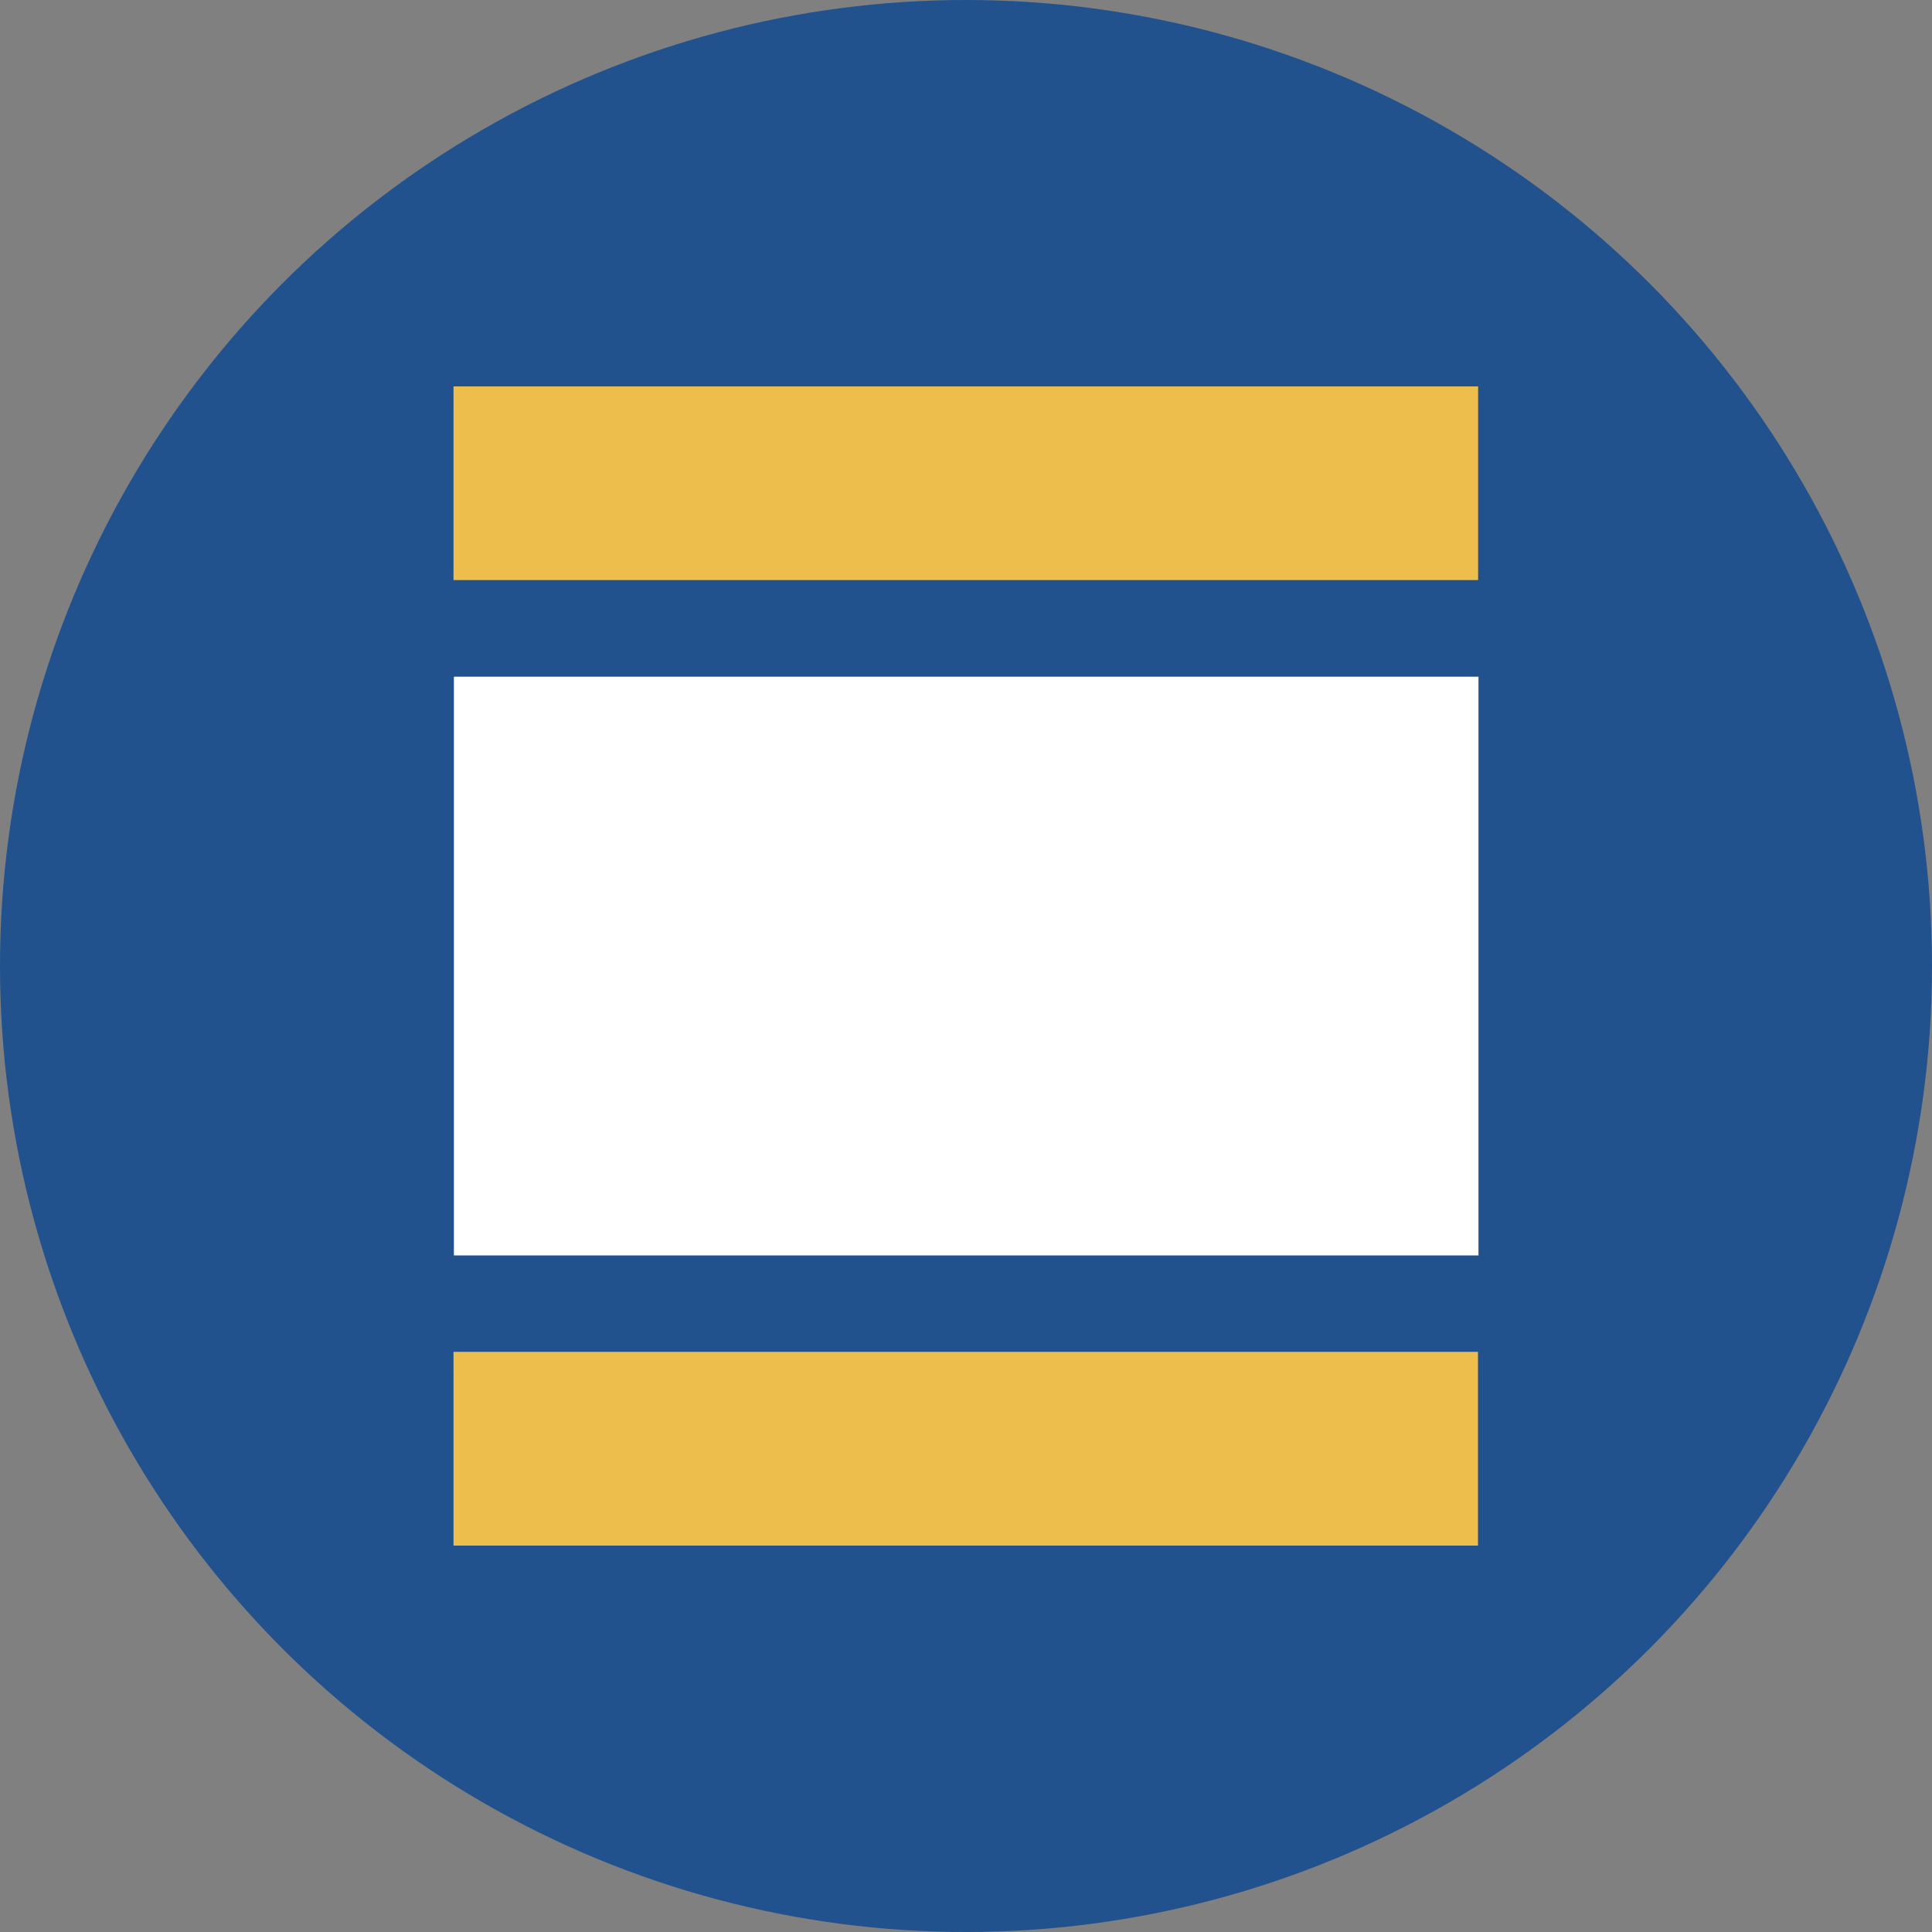
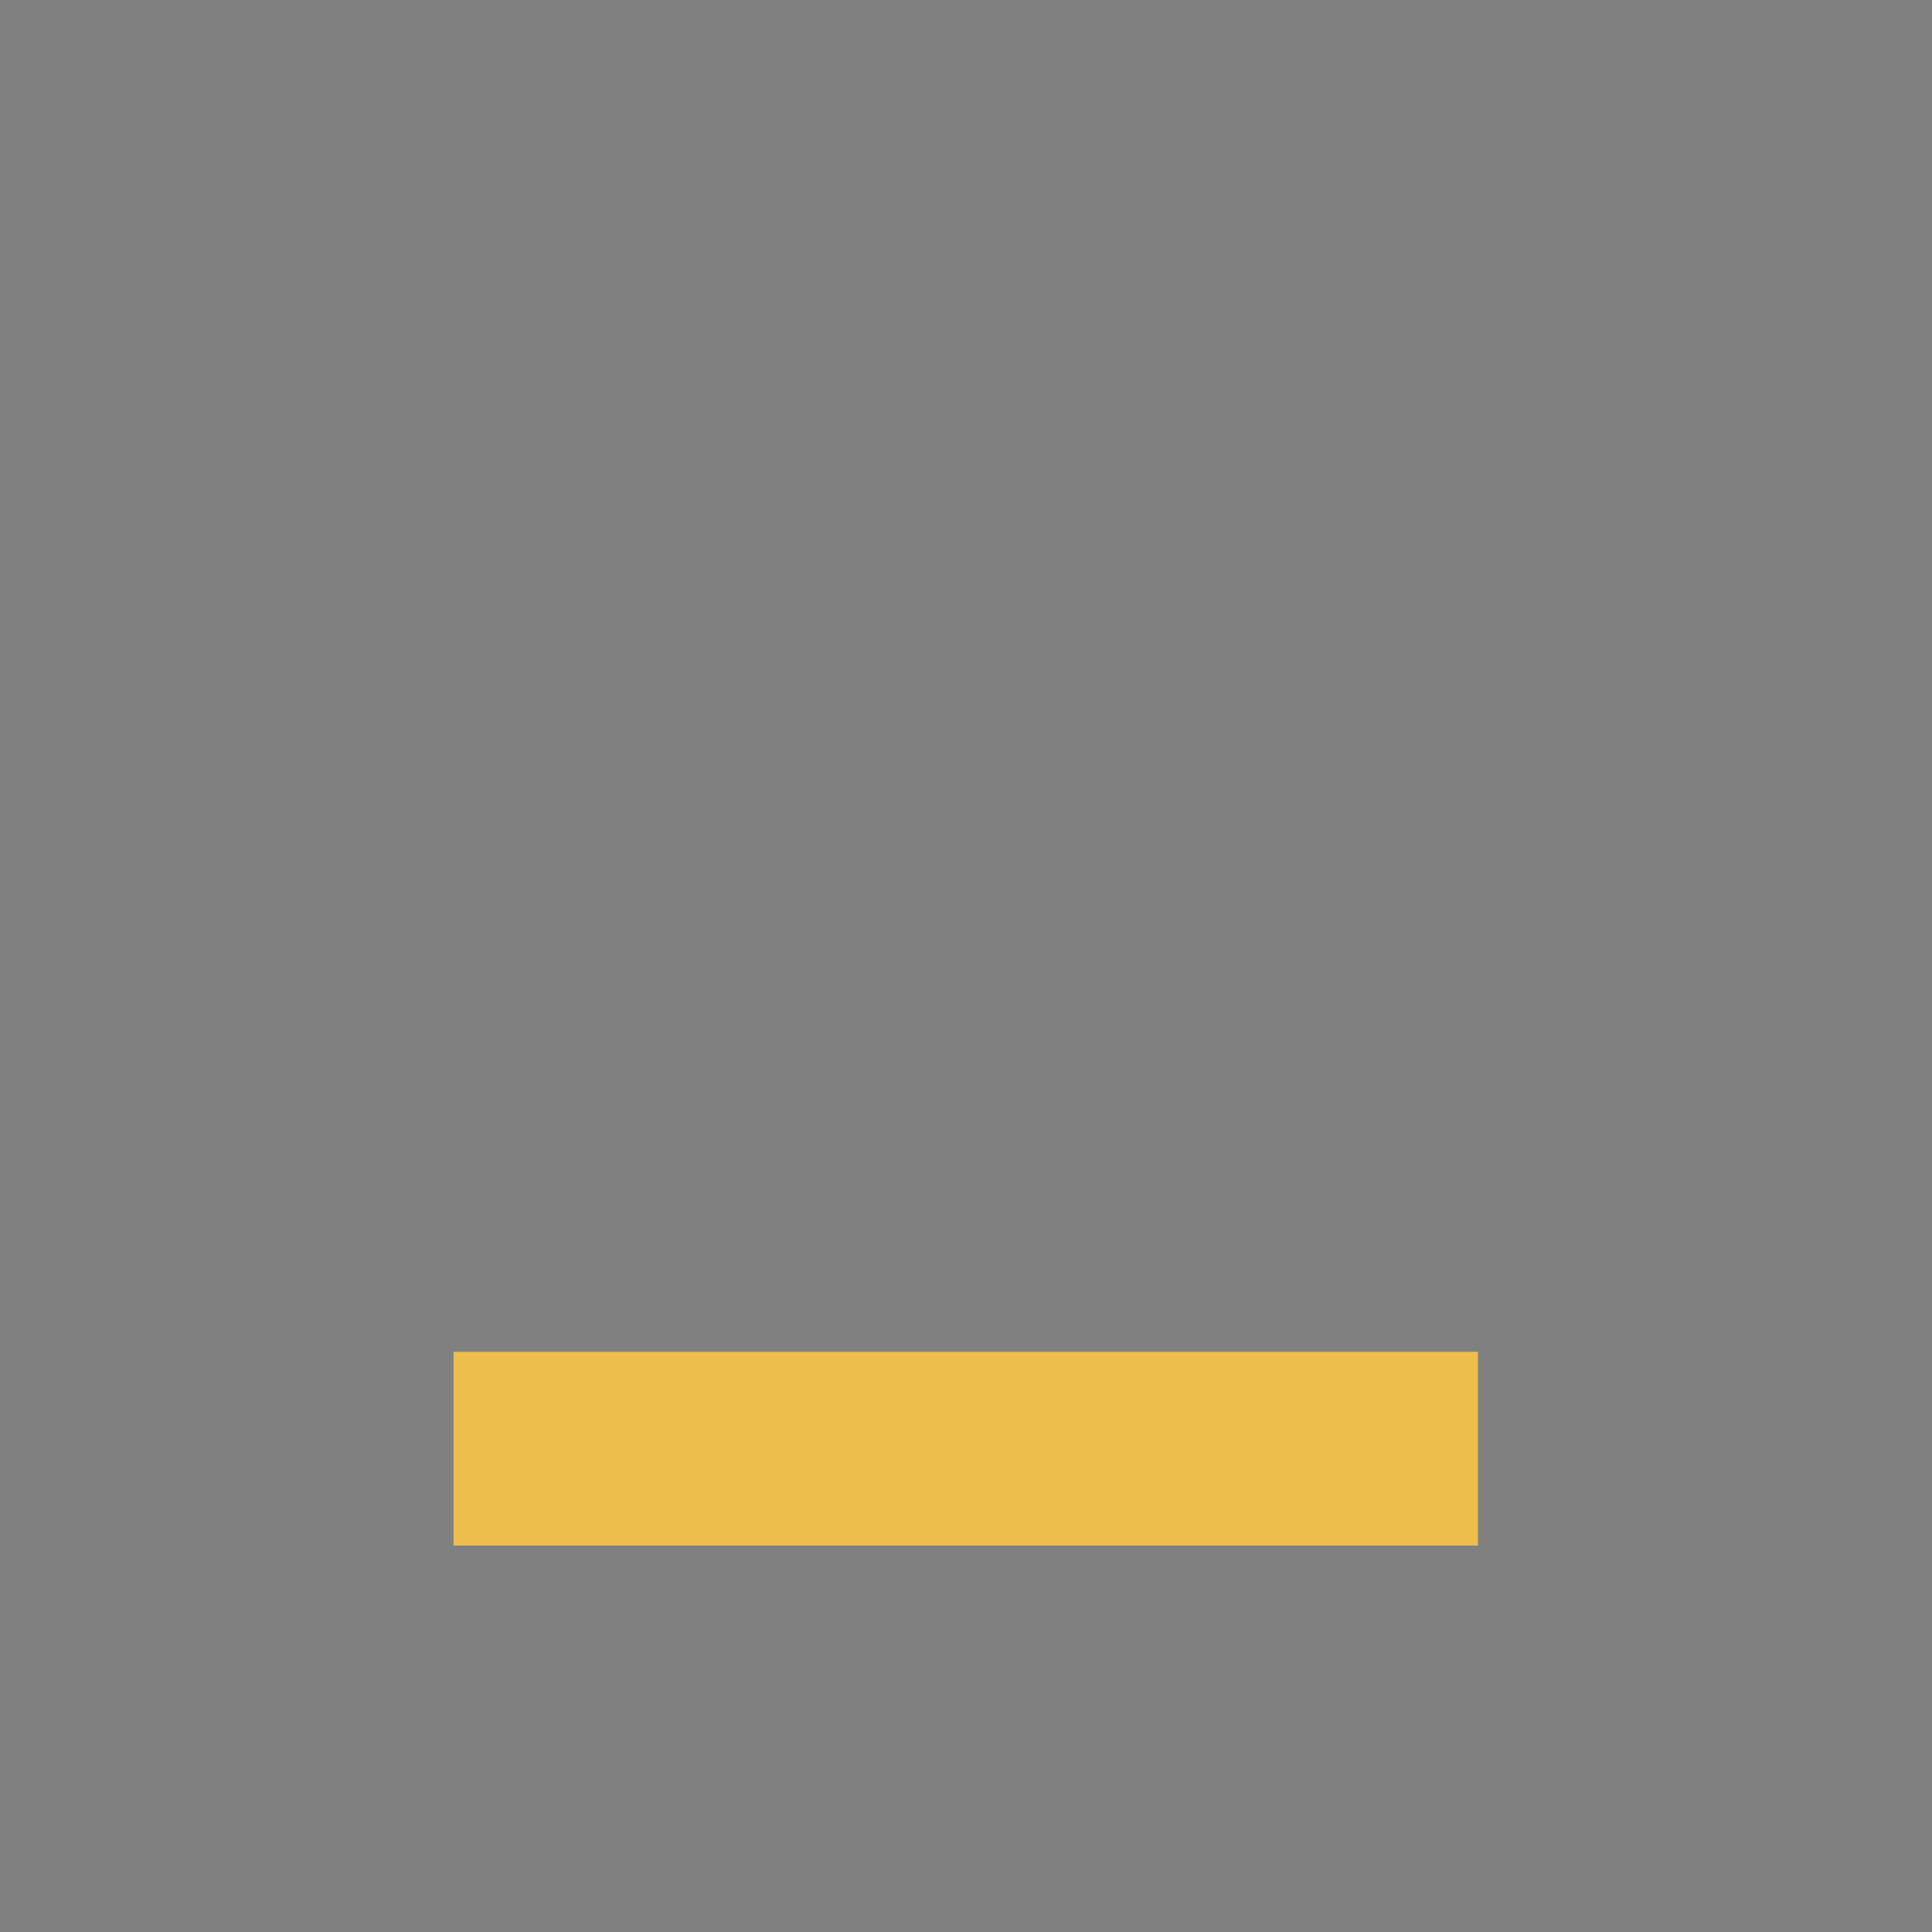
<svg xmlns="http://www.w3.org/2000/svg" id="Layer_1" data-name="Layer 1" viewBox="0 0 300 300" width="300" height="300">
  <rect x="0" y="0" width="300" height="300" fill="#808080" stroke="none" />
  <defs>
    <clipPath id="bz_circular_clip">
      <circle cx="150.0" cy="150.0" r="150.0" />
    </clipPath>
  </defs>
  <g clip-path="url(#bz_circular_clip)">
-     <rect x="-1.5" y="-1.5" width="303" height="303" fill="#21528e" />
-     <rect x="70.42" y="60" width="159.1" height="30.07" fill="#eebe4d" />
-     <rect x="70.48" y="105.08" width="159.1" height="89.86" fill="#fff" />
    <rect x="70.42" y="209.91" width="159.08" height="30.09" fill="#eebe4d" />
  </g>
</svg>